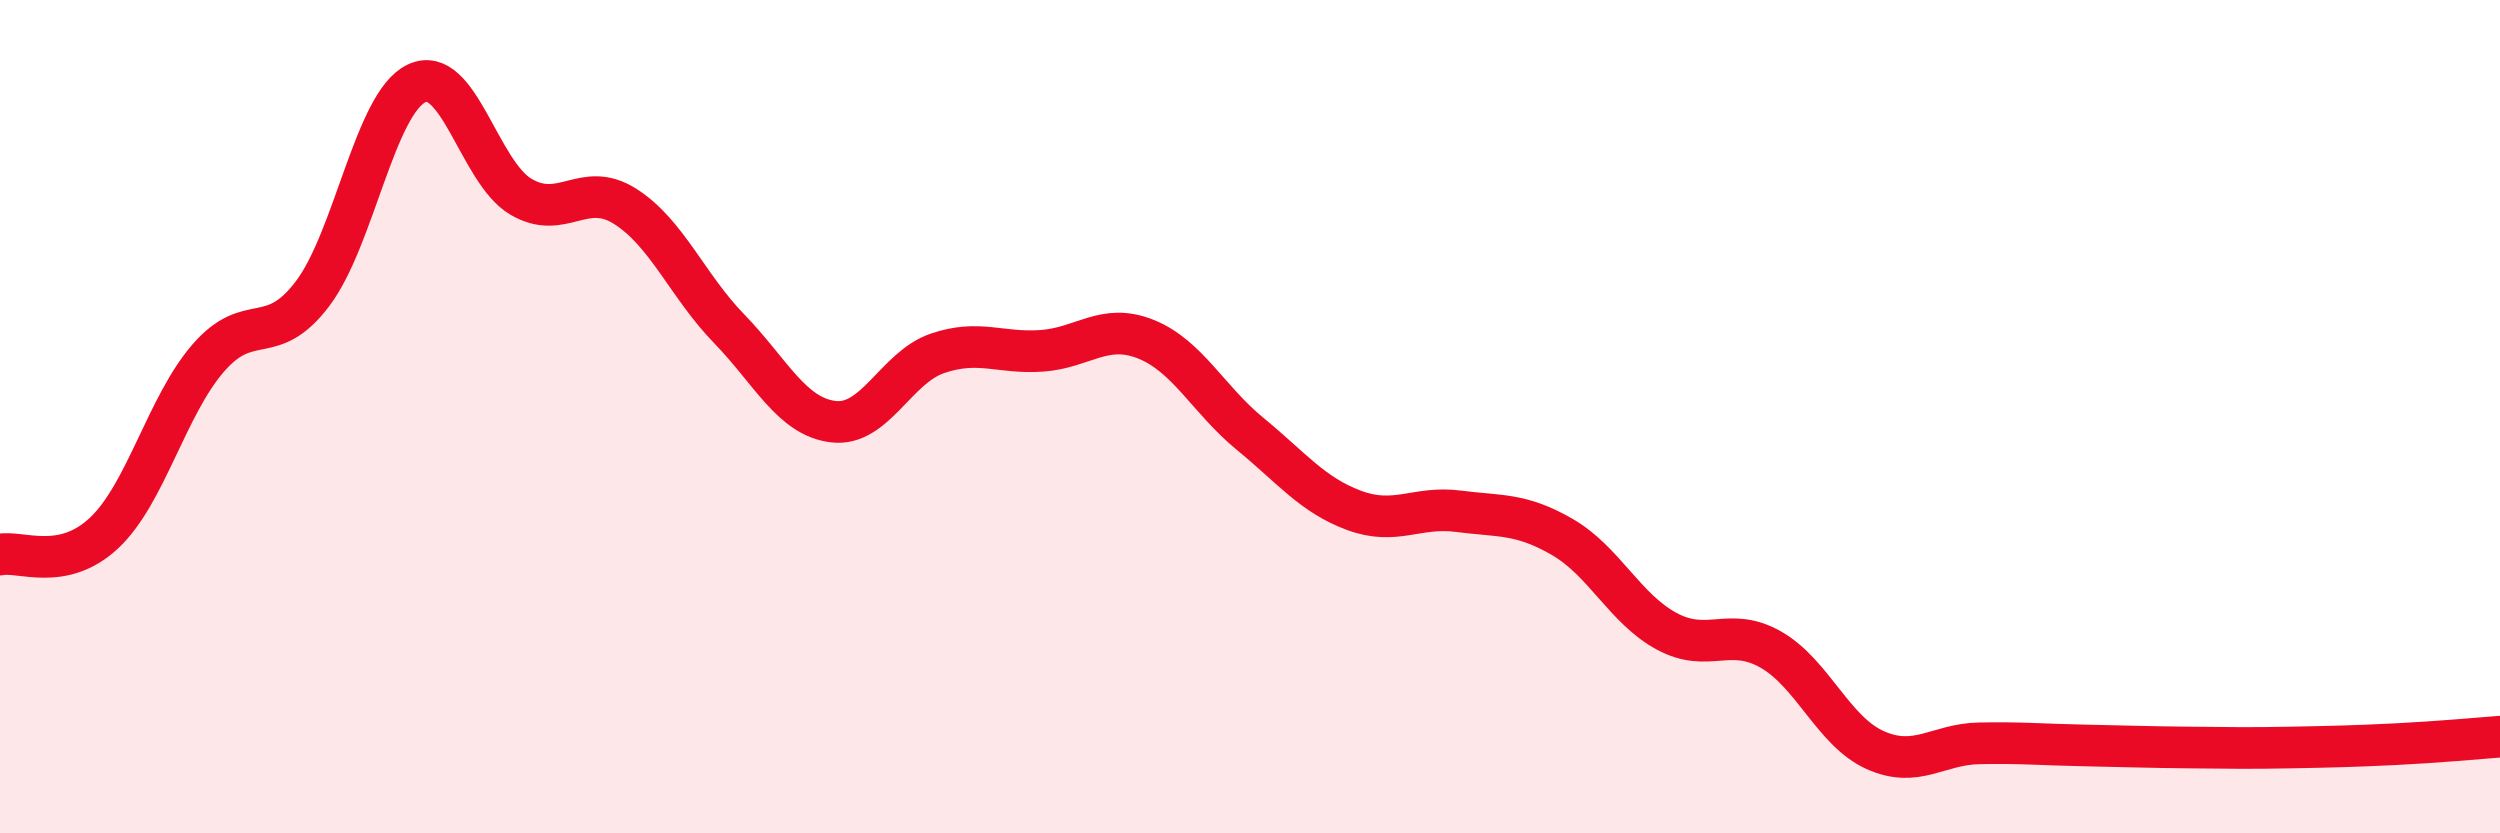
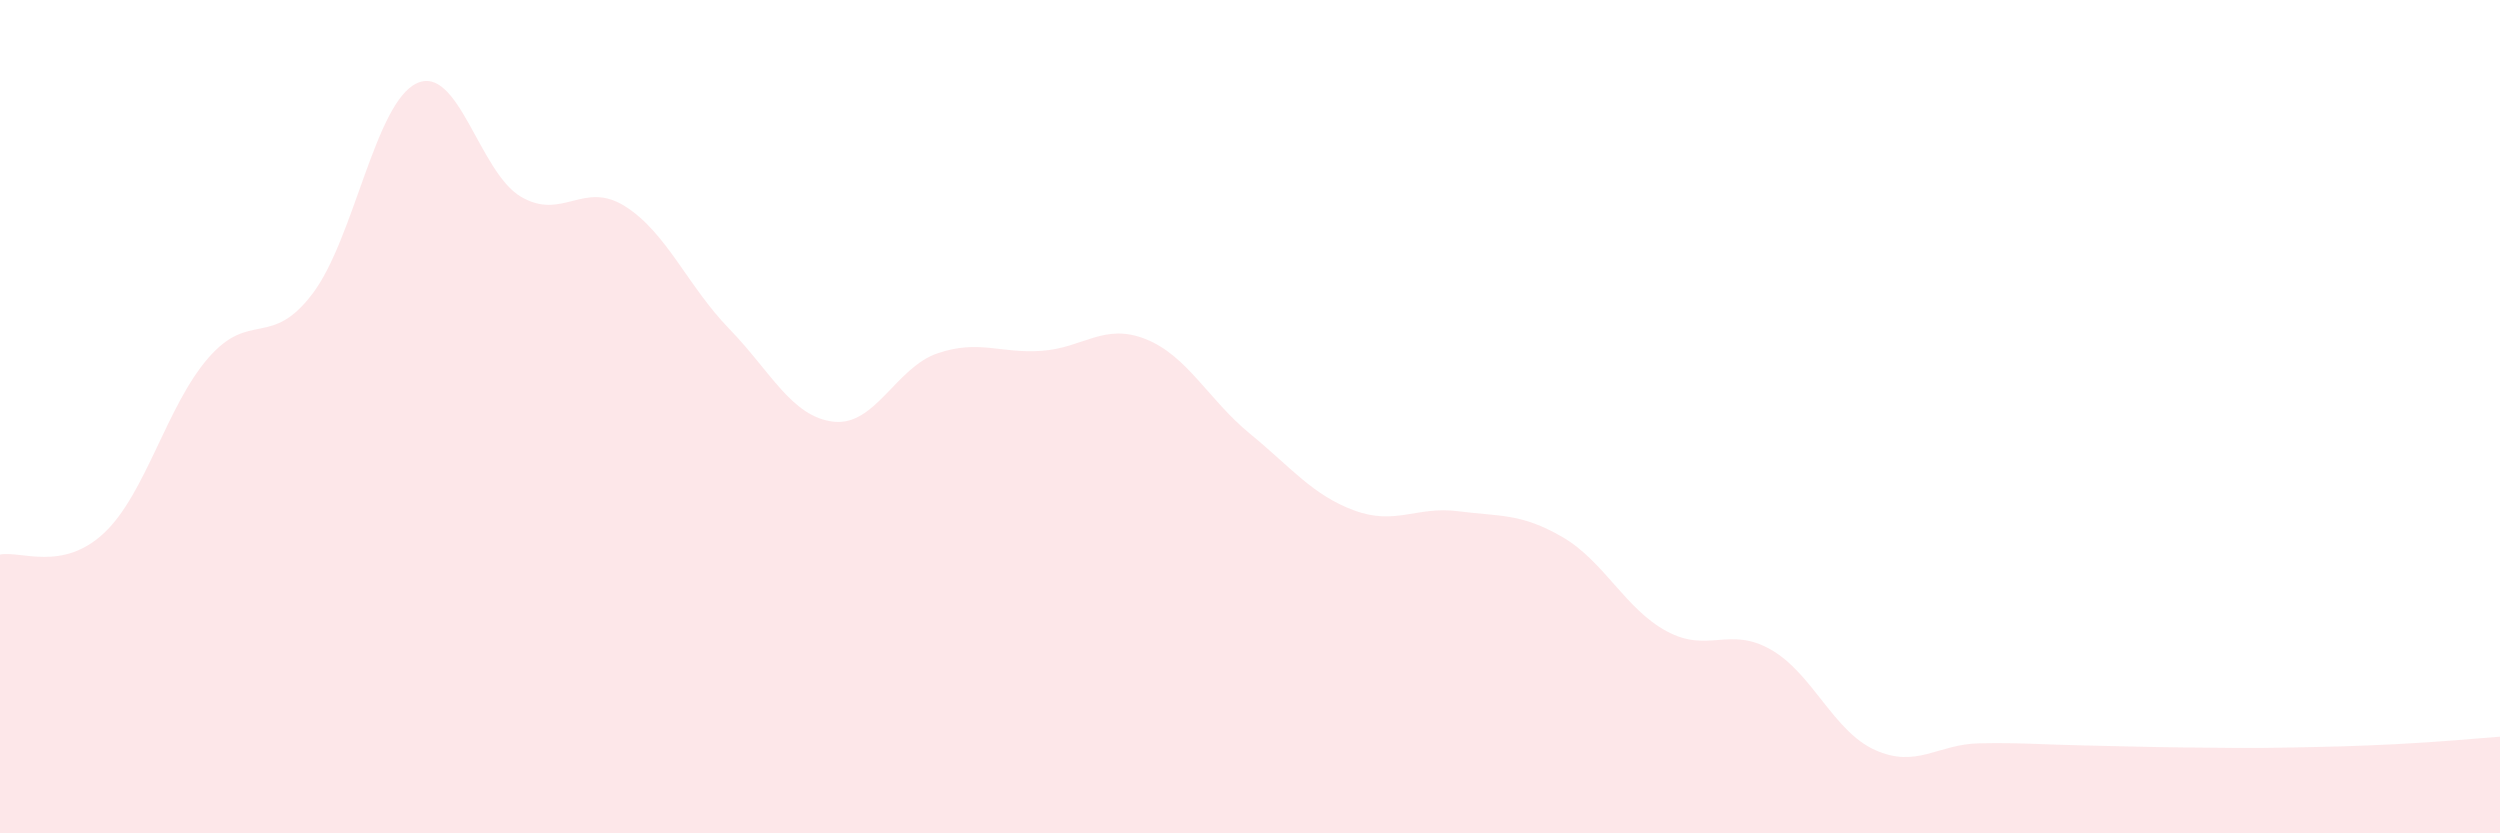
<svg xmlns="http://www.w3.org/2000/svg" width="60" height="20" viewBox="0 0 60 20">
  <path d="M 0,13.31 C 0.5,13.21 1.5,13.73 2.5,12.79 C 3.5,11.85 4,9.74 5,8.59 C 6,7.44 6.5,8.37 7.5,7.05 C 8.5,5.73 9,2.47 10,2 C 11,1.53 11.5,4.13 12.5,4.72 C 13.5,5.31 14,4.32 15,4.95 C 16,5.58 16.5,6.86 17.5,7.89 C 18.5,8.92 19,10 20,10.12 C 21,10.24 21.5,8.82 22.5,8.48 C 23.5,8.14 24,8.49 25,8.42 C 26,8.35 26.5,7.74 27.5,8.14 C 28.5,8.54 29,9.59 30,10.41 C 31,11.23 31.5,11.88 32.5,12.25 C 33.5,12.62 34,12.14 35,12.27 C 36,12.4 36.5,12.31 37.5,12.89 C 38.5,13.47 39,14.61 40,15.15 C 41,15.69 41.5,15.02 42.5,15.59 C 43.5,16.16 44,17.55 45,18 C 46,18.45 46.5,17.86 47.5,17.84 C 48.5,17.82 49,17.87 50,17.89 C 51,17.91 51.5,17.93 52.5,17.94 C 53.5,17.95 54,17.96 55,17.94 C 56,17.92 56.5,17.91 57.5,17.86 C 58.5,17.81 59.5,17.72 60,17.68L60 20L0 20Z" fill="#EB0A25" opacity="0.1" stroke-linecap="round" stroke-linejoin="round" />
-   <path d="M 0,13.31 C 0.5,13.21 1.5,13.73 2.5,12.79 C 3.5,11.85 4,9.74 5,8.59 C 6,7.44 6.5,8.37 7.5,7.05 C 8.5,5.73 9,2.47 10,2 C 11,1.53 11.5,4.13 12.5,4.72 C 13.5,5.31 14,4.32 15,4.95 C 16,5.58 16.5,6.86 17.5,7.89 C 18.5,8.92 19,10 20,10.12 C 21,10.24 21.5,8.82 22.5,8.48 C 23.5,8.14 24,8.49 25,8.42 C 26,8.35 26.5,7.74 27.5,8.14 C 28.5,8.54 29,9.59 30,10.41 C 31,11.23 31.5,11.88 32.5,12.25 C 33.5,12.62 34,12.14 35,12.27 C 36,12.4 36.5,12.31 37.5,12.89 C 38.5,13.47 39,14.61 40,15.15 C 41,15.69 41.5,15.02 42.5,15.59 C 43.5,16.16 44,17.55 45,18 C 46,18.45 46.5,17.86 47.5,17.84 C 48.5,17.82 49,17.87 50,17.89 C 51,17.91 51.5,17.93 52.5,17.94 C 53.5,17.95 54,17.96 55,17.94 C 56,17.92 56.5,17.91 57.5,17.86 C 58.5,17.81 59.5,17.72 60,17.68" stroke="#EB0A25" stroke-width="1" fill="none" stroke-linecap="round" stroke-linejoin="round" />
</svg>